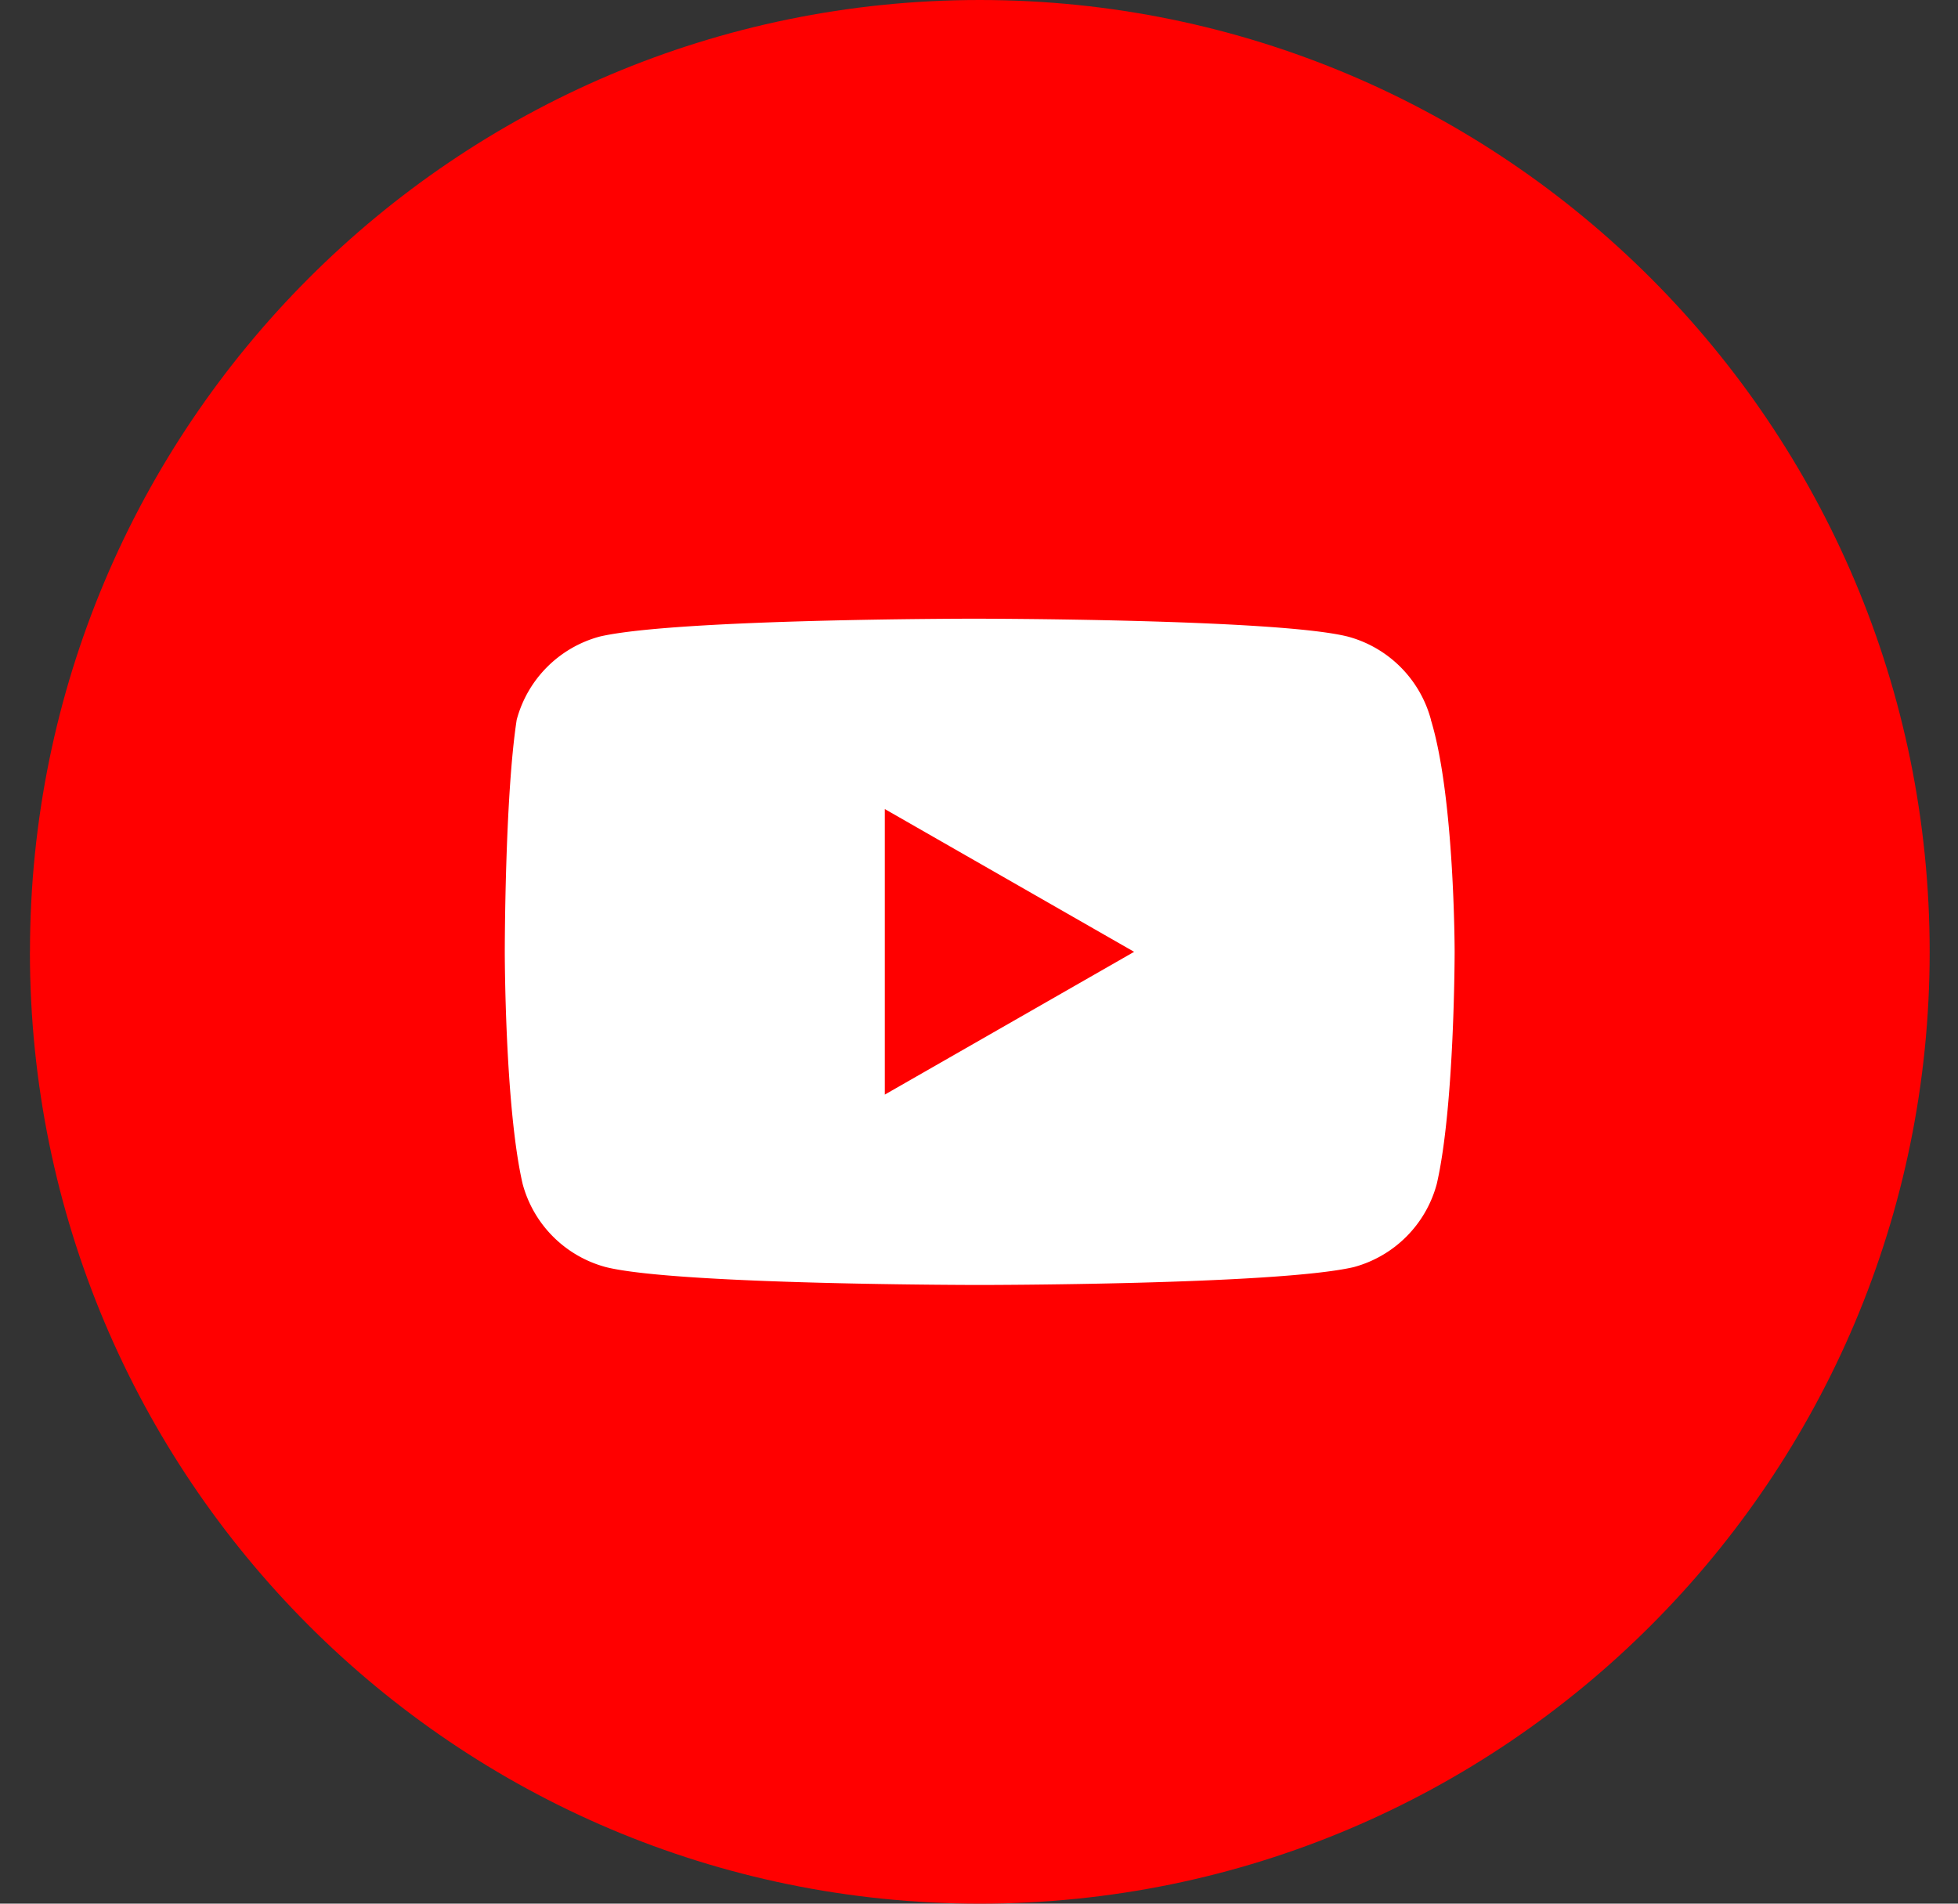
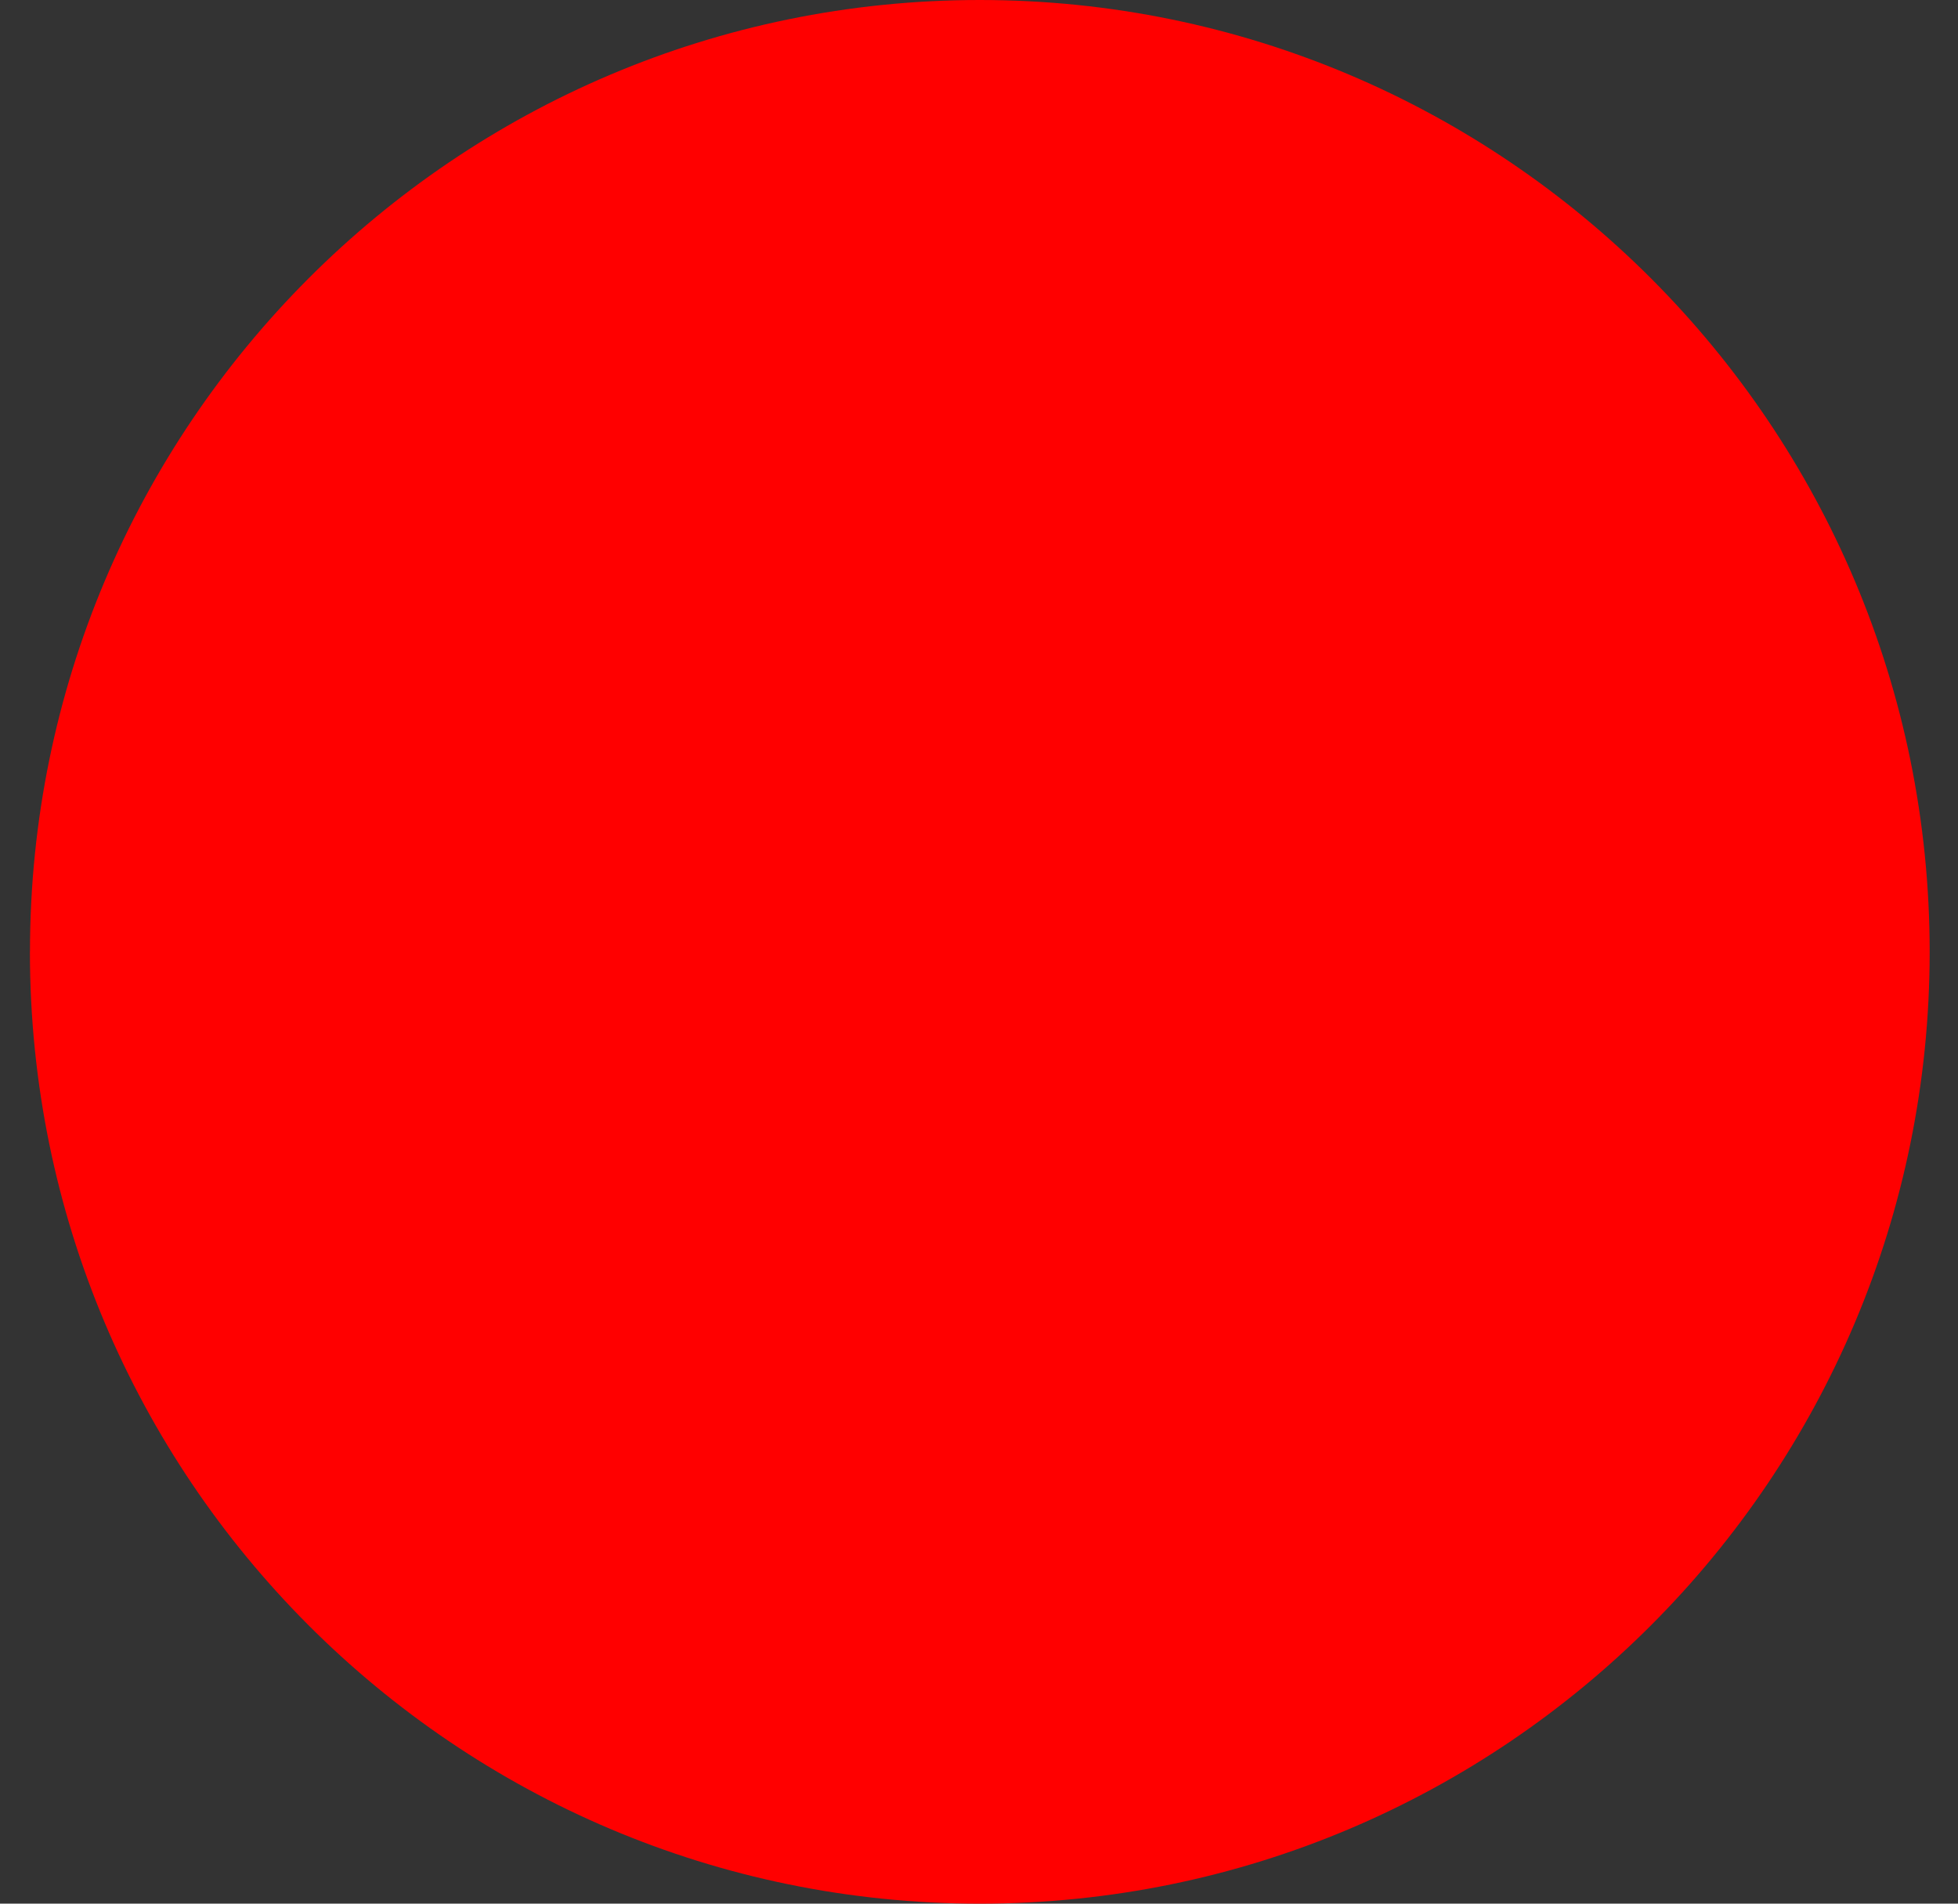
<svg xmlns="http://www.w3.org/2000/svg" width="36" height="35" fill="none">
  <rect width="100%" height="100%" fill="#333333" stroke="none" />
  <path d="M.55 17.5C.55 27.165 8.37 35 18.015 35s17.464-7.835 17.464-17.5S27.659 0 18.014 0C8.37 0 .551 7.835.551 17.5z" fill="red" />
-   <path d="M26.31 13.234a2.164 2.164 0 0 0-1.529-1.53c-1.31-.329-6.876-.329-6.876-.329s-5.458 0-6.876.328A2.164 2.164 0 0 0 9.5 13.234c-.219 1.422-.219 4.266-.219 4.266s0 2.844.328 4.266a2.164 2.164 0 0 0 1.528 1.53c1.31.329 6.876.329 6.876.329s5.457 0 6.876-.328a2.164 2.164 0 0 0 1.528-1.531c.328-1.422.328-4.266.328-4.266s0-2.844-.437-4.266zm-10.042 6.891v-5.25l4.584 2.625-4.584 2.625z" fill="#fff" />
</svg>